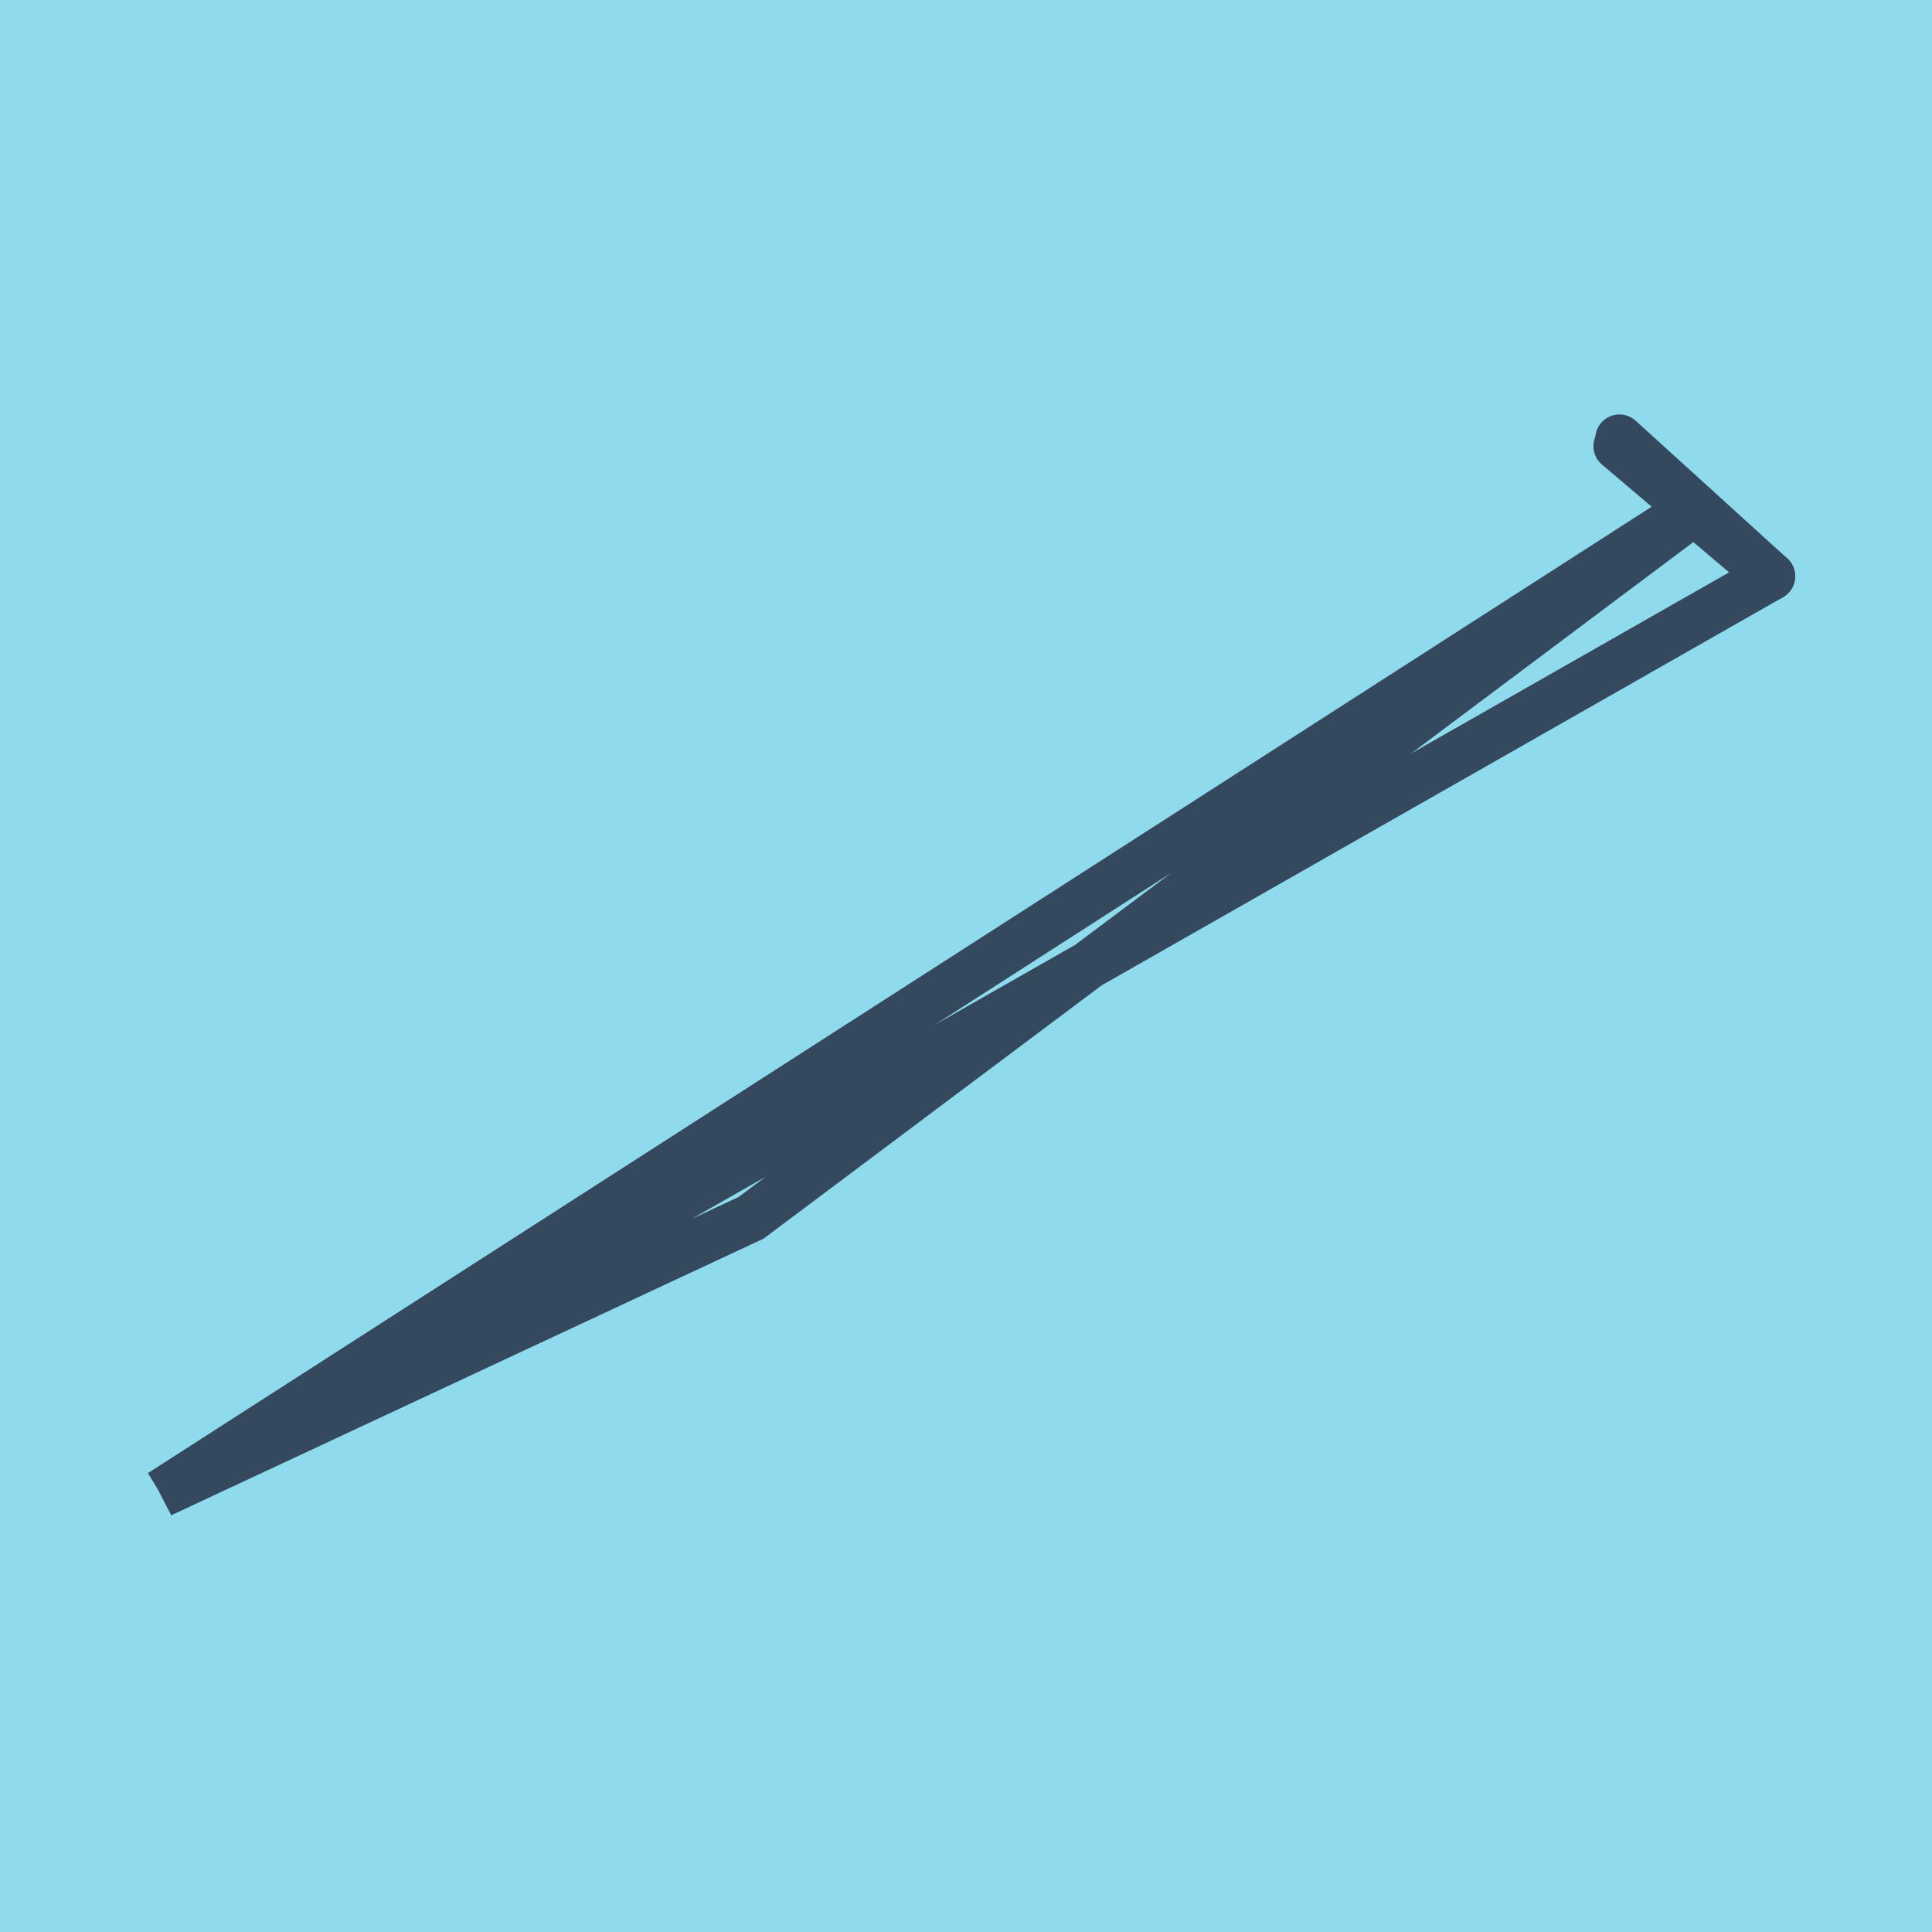
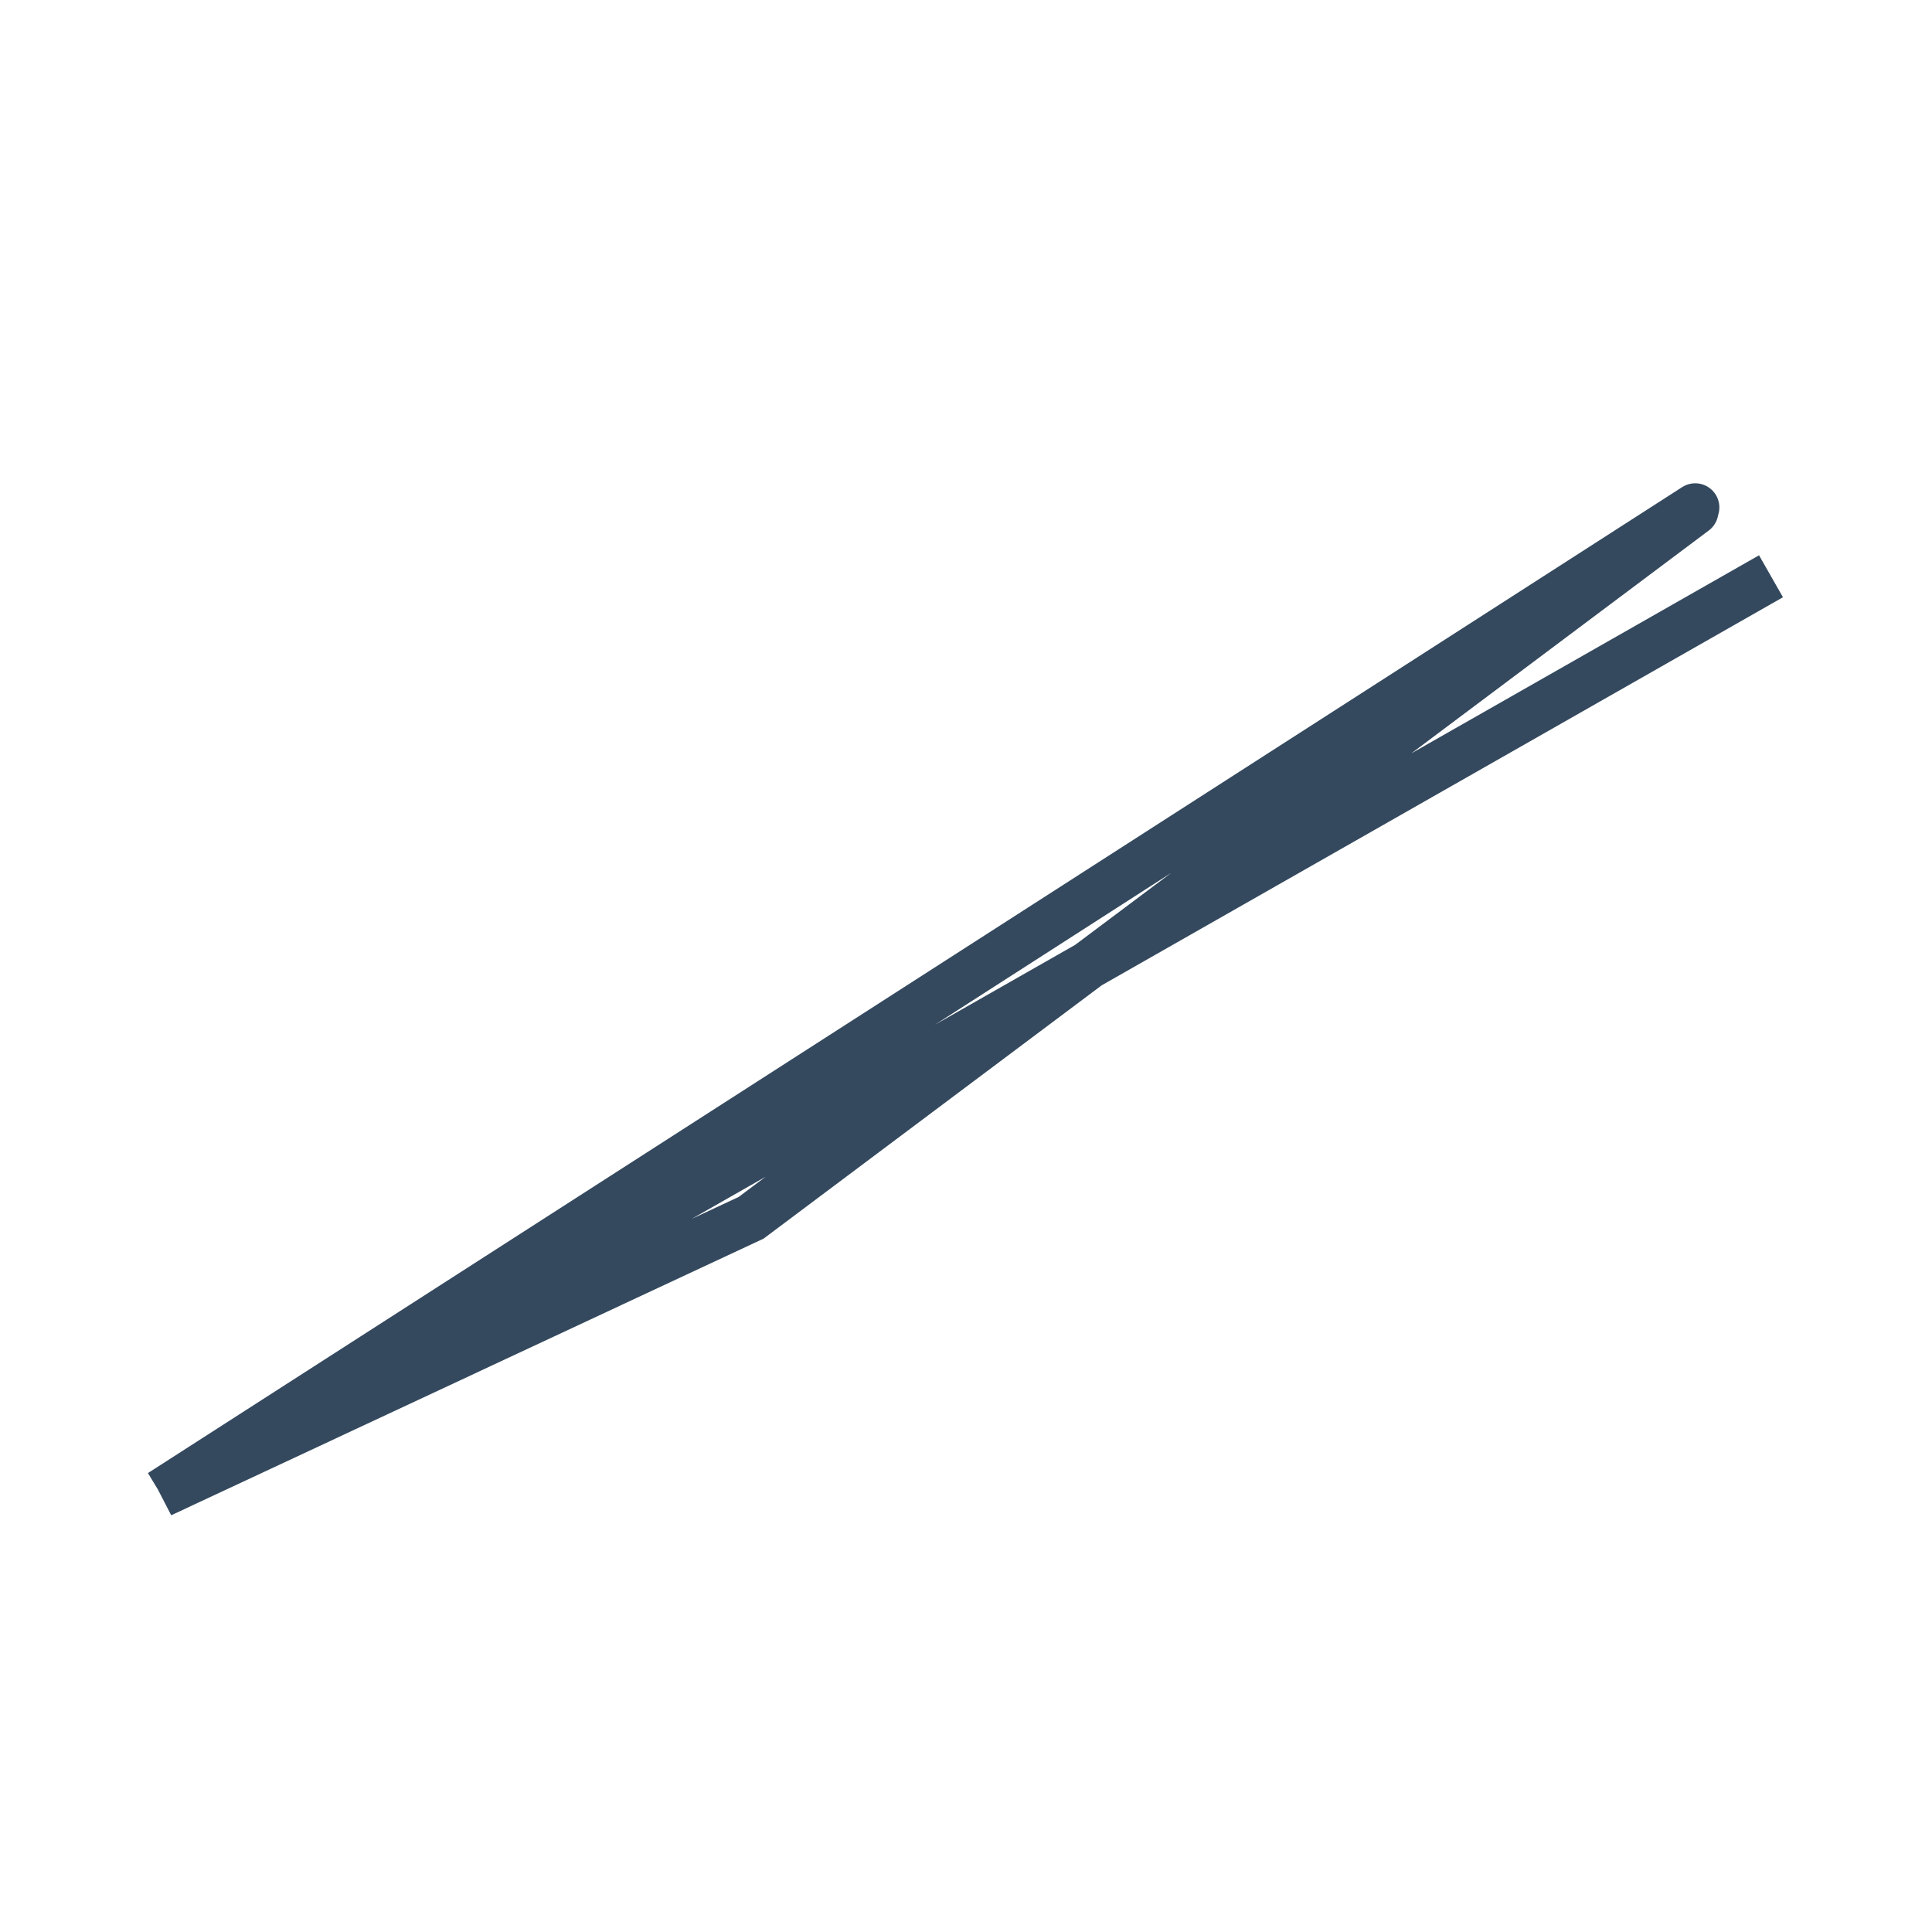
<svg xmlns="http://www.w3.org/2000/svg" viewBox="-10 -10 120 120" preserveAspectRatio="xMidYMid meet">
-   <path style="fill:#90daee" d="M-10-10h120v120H-10z" />
-   <polyline stroke-linecap="round" points="90.47,17.709 100,25.793 " style="fill:none;stroke:#34495e;stroke-width: 3px" />
-   <polyline stroke-linecap="round" points="100,25.793 90.586,17.243 " style="fill:none;stroke:#34495e;stroke-width: 3px" />
  <polyline stroke-linecap="round" points="95.235,21.751 36.655,65.638 0,82.757 100,25.793 0,82.757 95.293,21.518 " style="fill:none;stroke:#34495e;stroke-width: 3px" />
</svg>